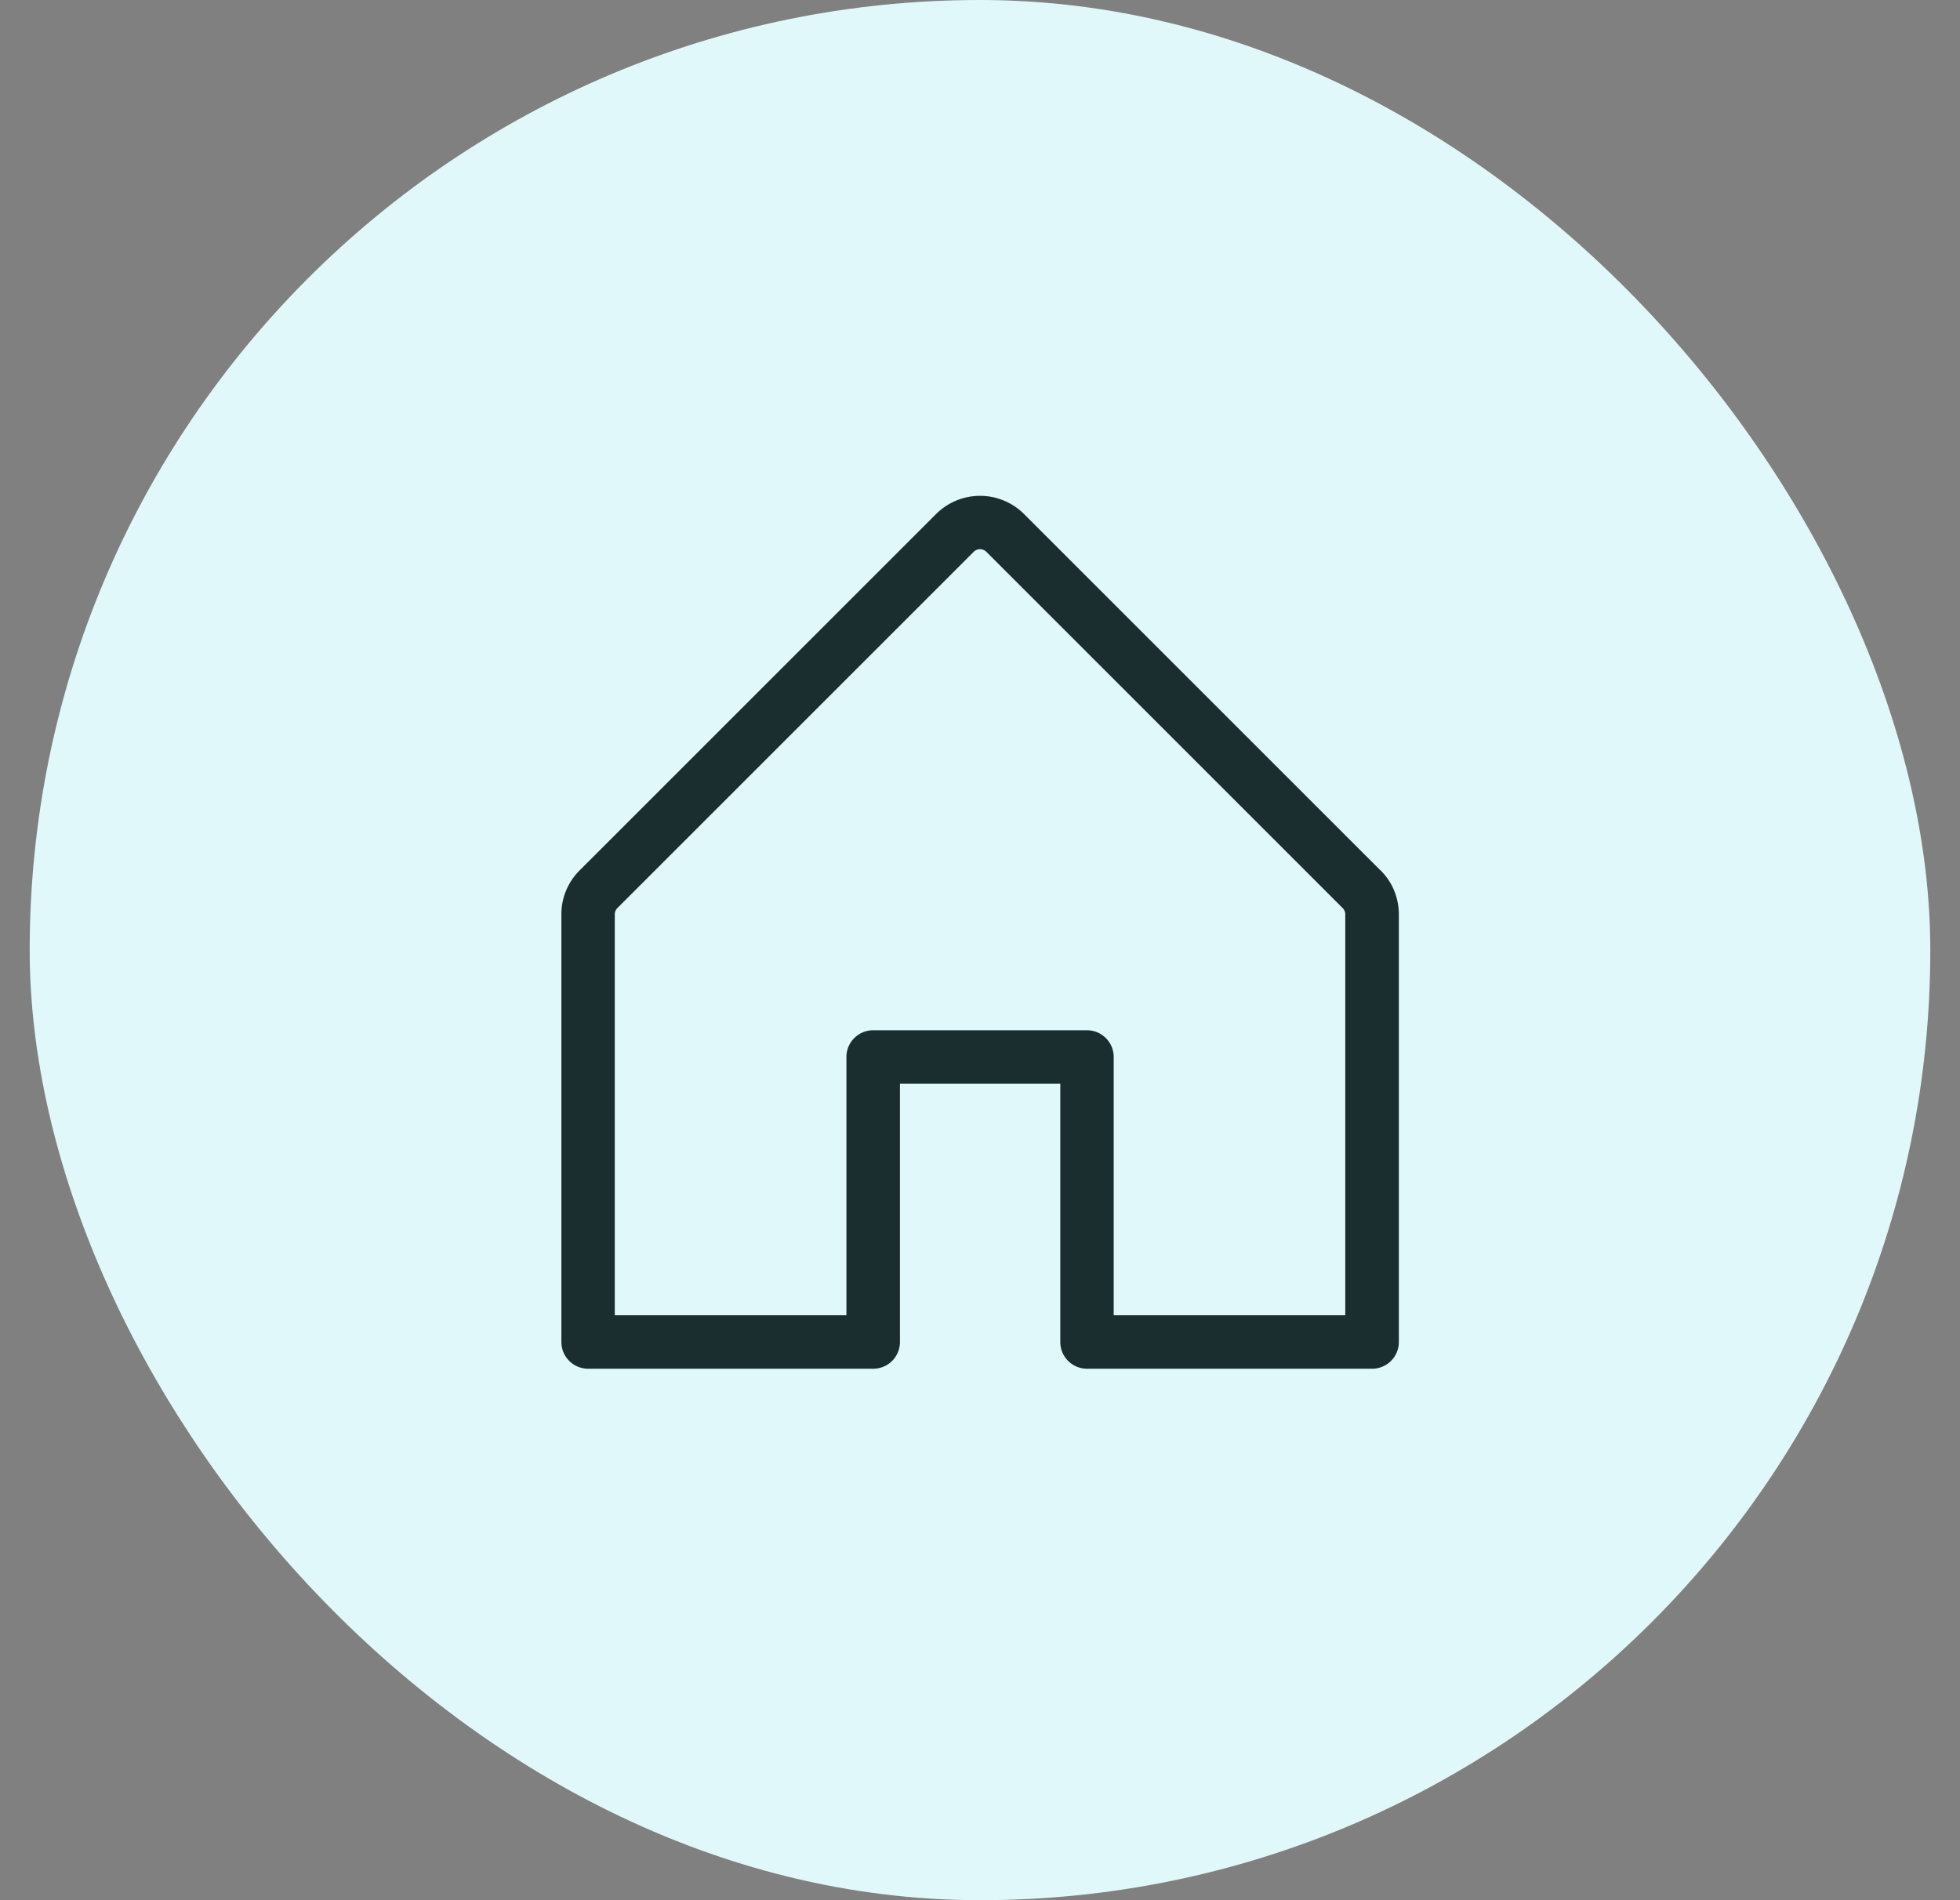
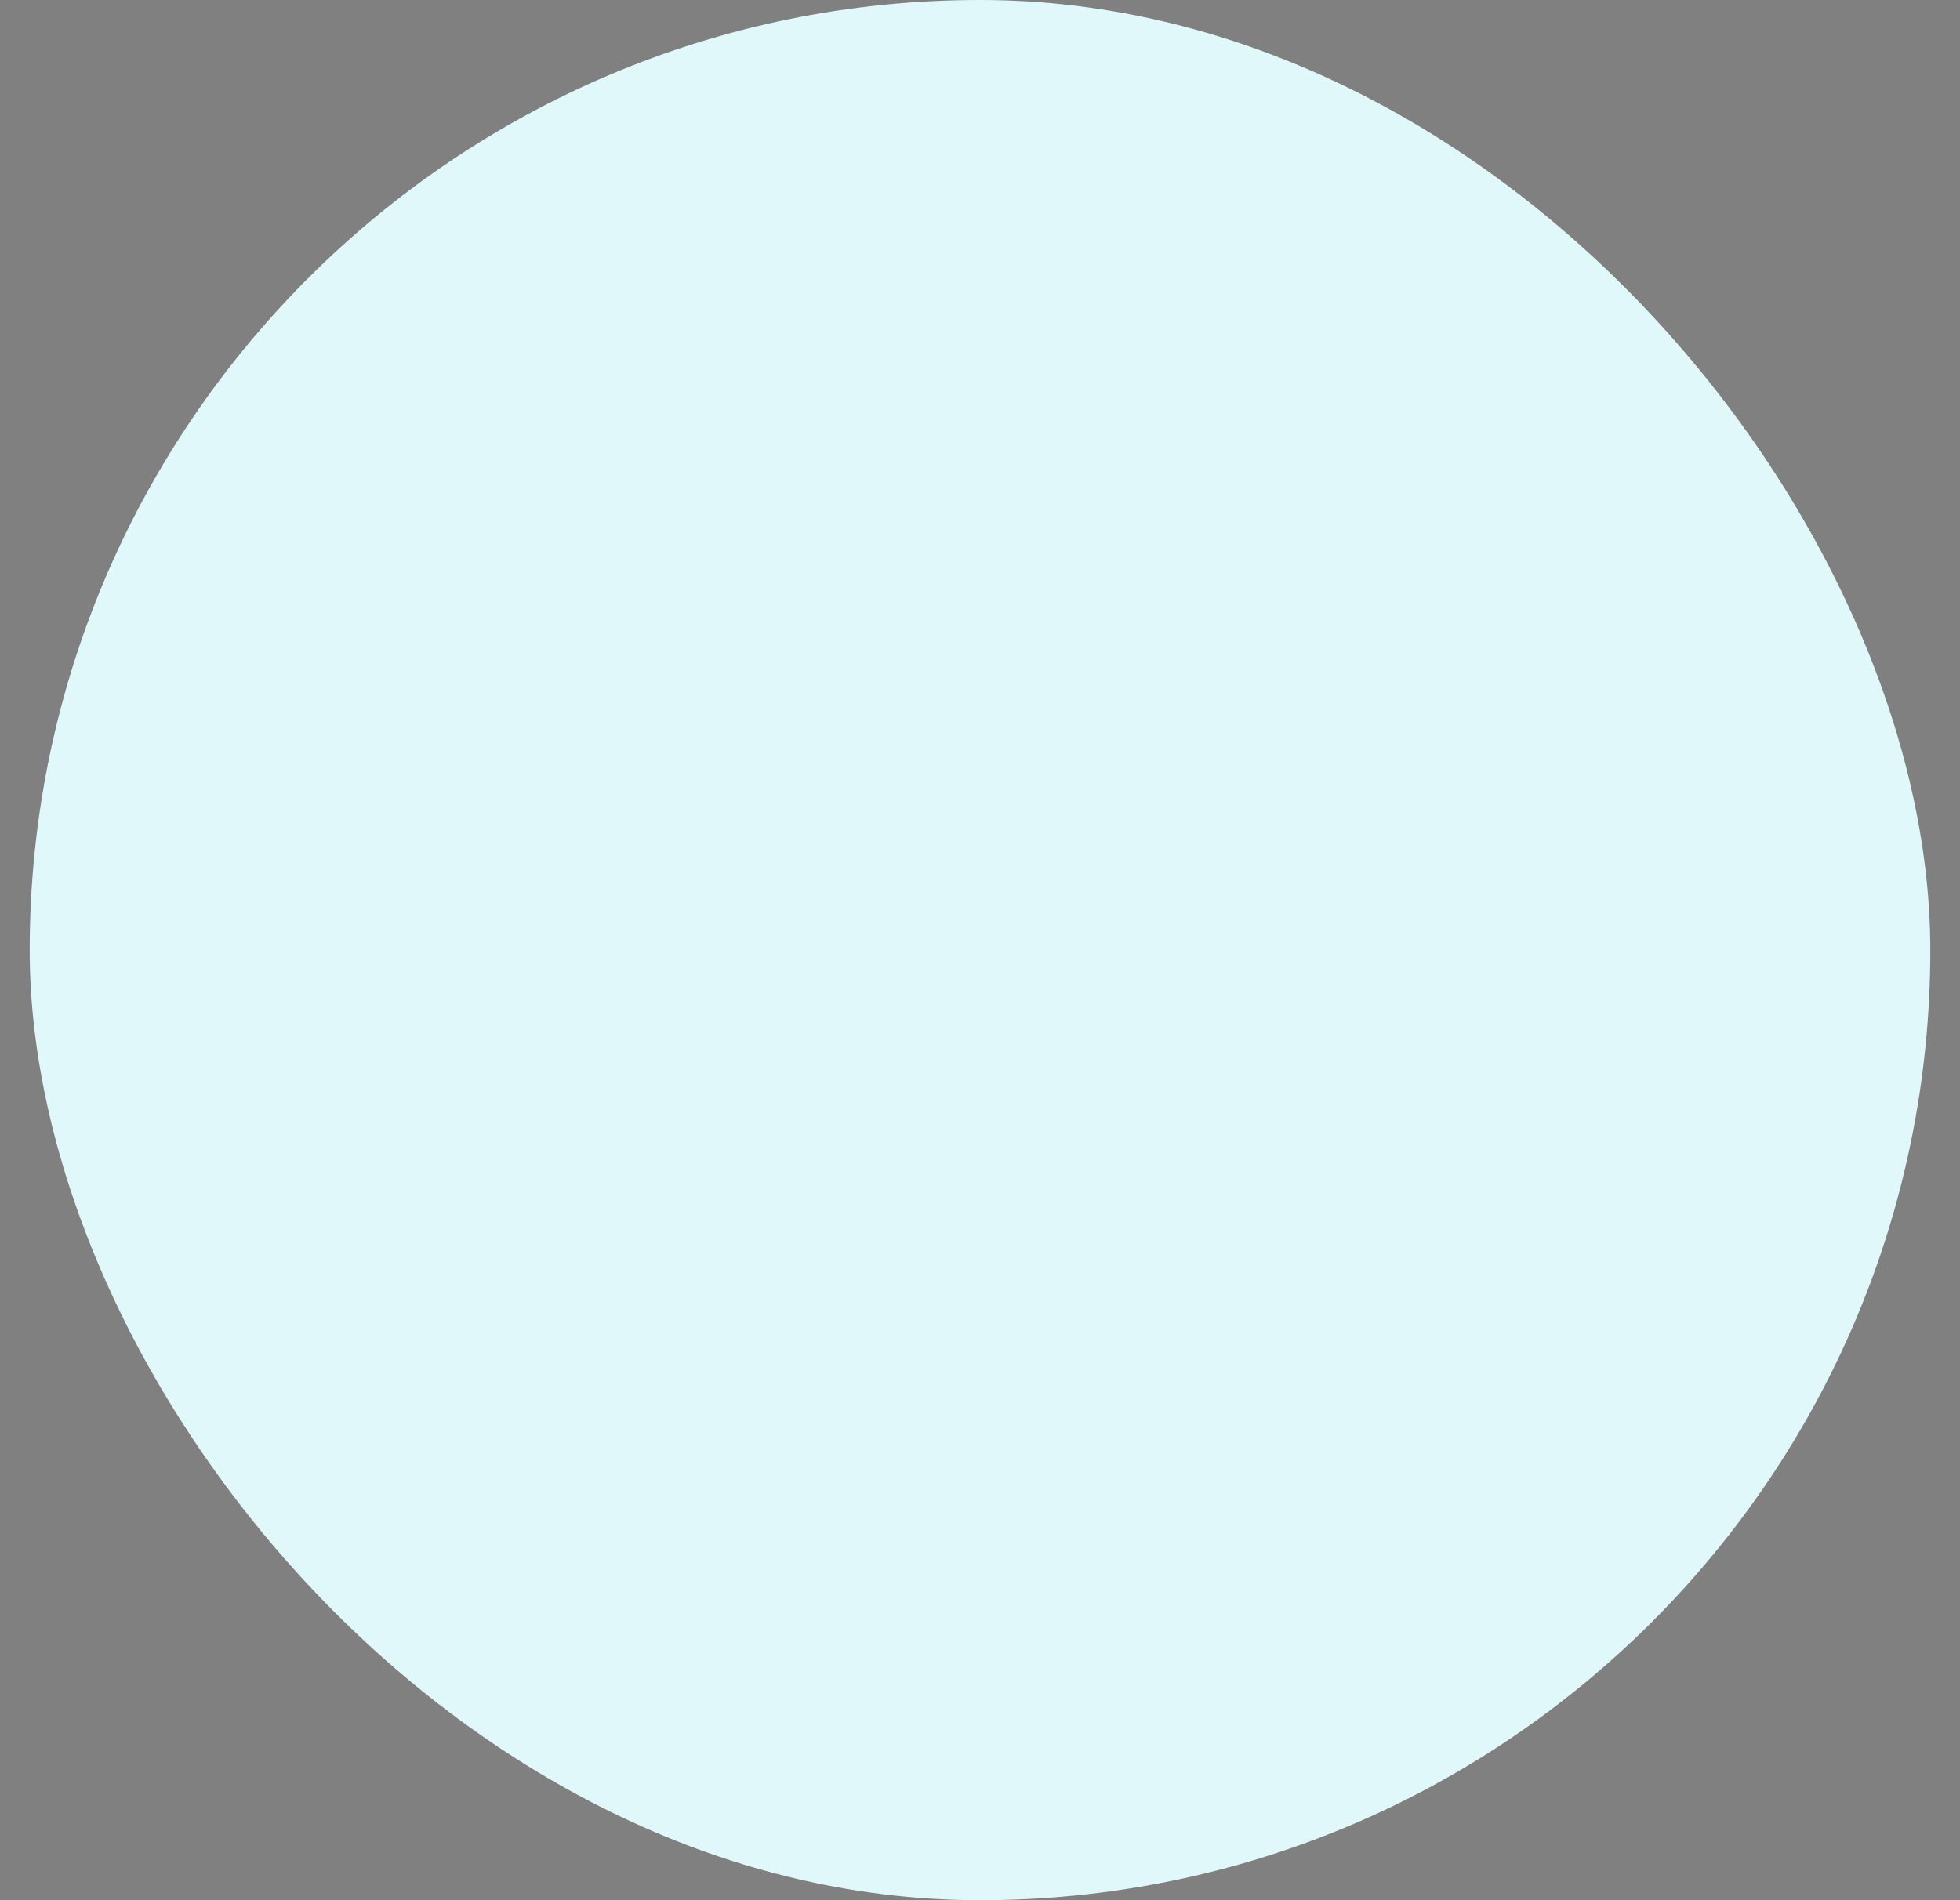
<svg xmlns="http://www.w3.org/2000/svg" width="33" height="32" fill="none">
  <rect width="100%" height="100%" fill="#808080" stroke="none" />
  <rect x=".5" width="32" height="32" rx="16" fill="#e1f8fa" />
-   <path d="M23.243 14.658l-6-6a1.05 1.05 0 0 0-.742-.308 1.05 1.05 0 0 0-.742.308l-6 6c-.098.097-.175.213-.228.34s-.08.264-.079.402v7.2a.45.45 0 0 0 .45.45h4.8a.45.45 0 0 0 .45-.45v-4.35h2.7v4.35a.45.45 0 0 0 .45.45h4.8a.45.45 0 0 0 .45-.45v-7.2c0-.138-.027-.275-.079-.402s-.13-.243-.228-.34zm-.592 7.492h-3.9V17.8a.45.45 0 0 0-.45-.45h-3.6a.45.45 0 0 0-.45.45v4.35h-3.9V15.4c0-.02.004-.039.011-.058a.15.15 0 0 1 .032-.049l6-6c.014-.014.03-.025.049-.033a.15.15 0 0 1 .115 0c.018.008.035.019.049.033l6 6a.15.15 0 0 1 .032.049c.007.018.011.038.011.058v6.75z" fill="#1a2d2f" />
</svg>